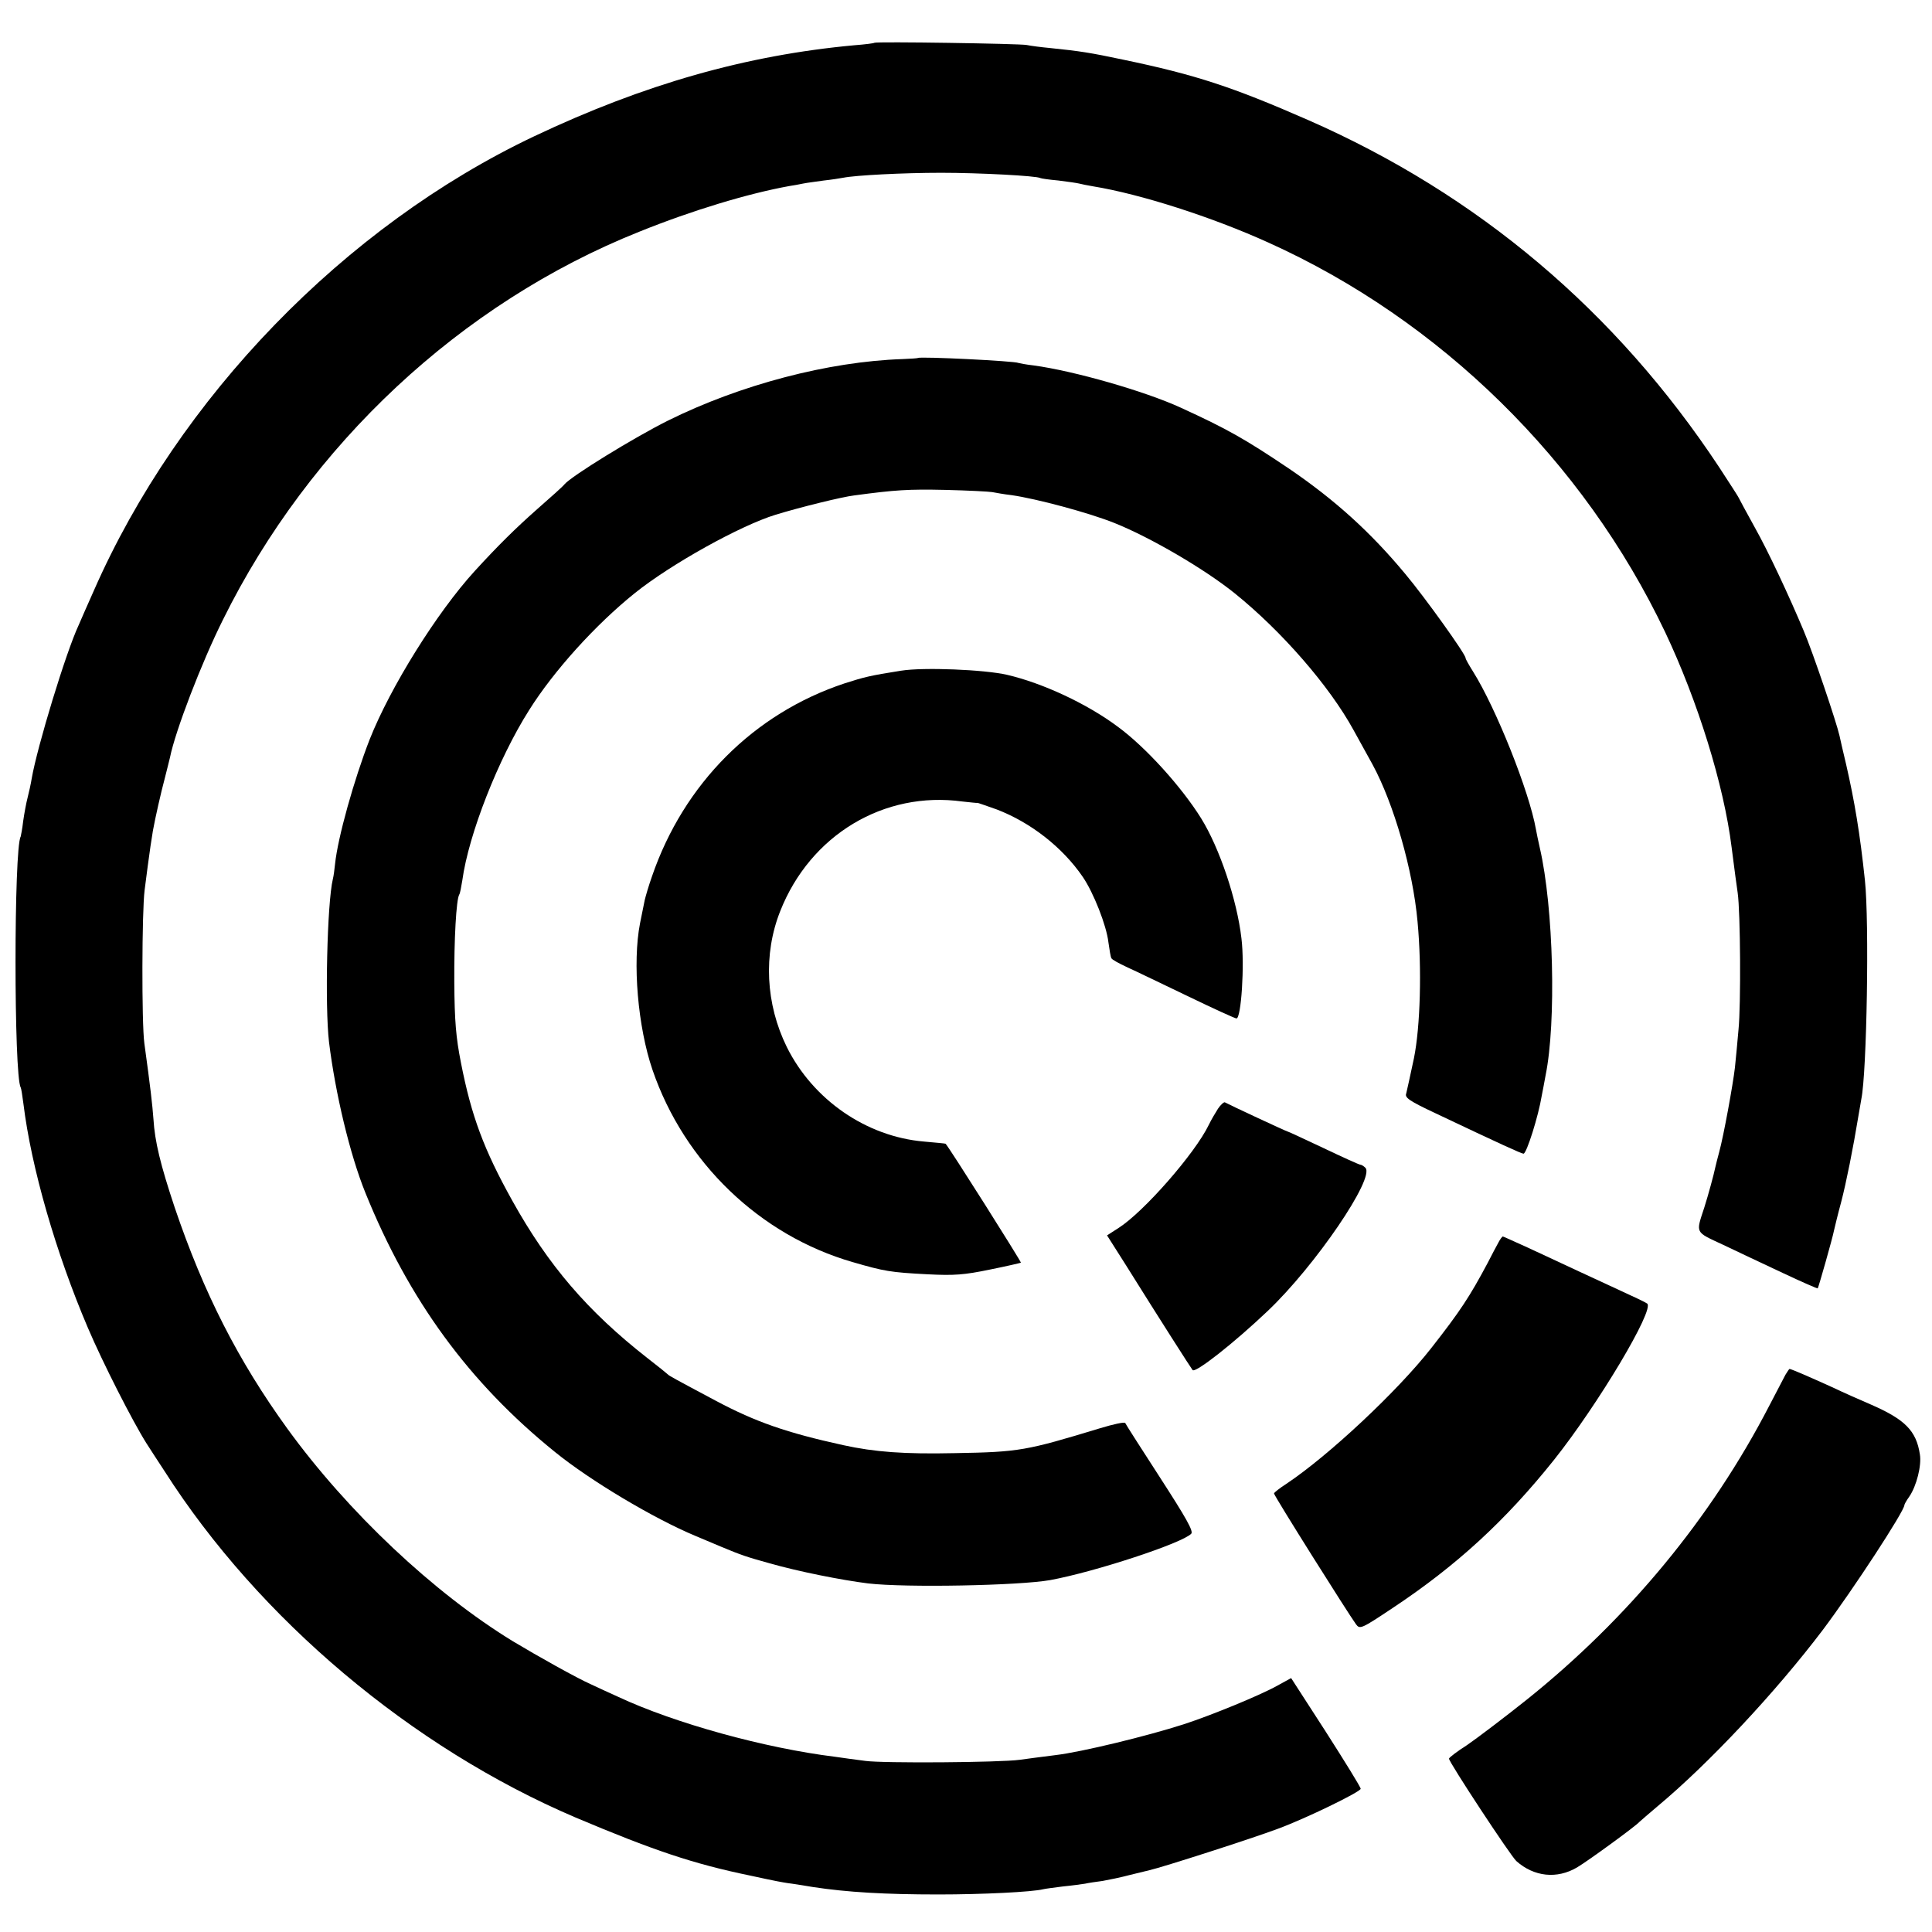
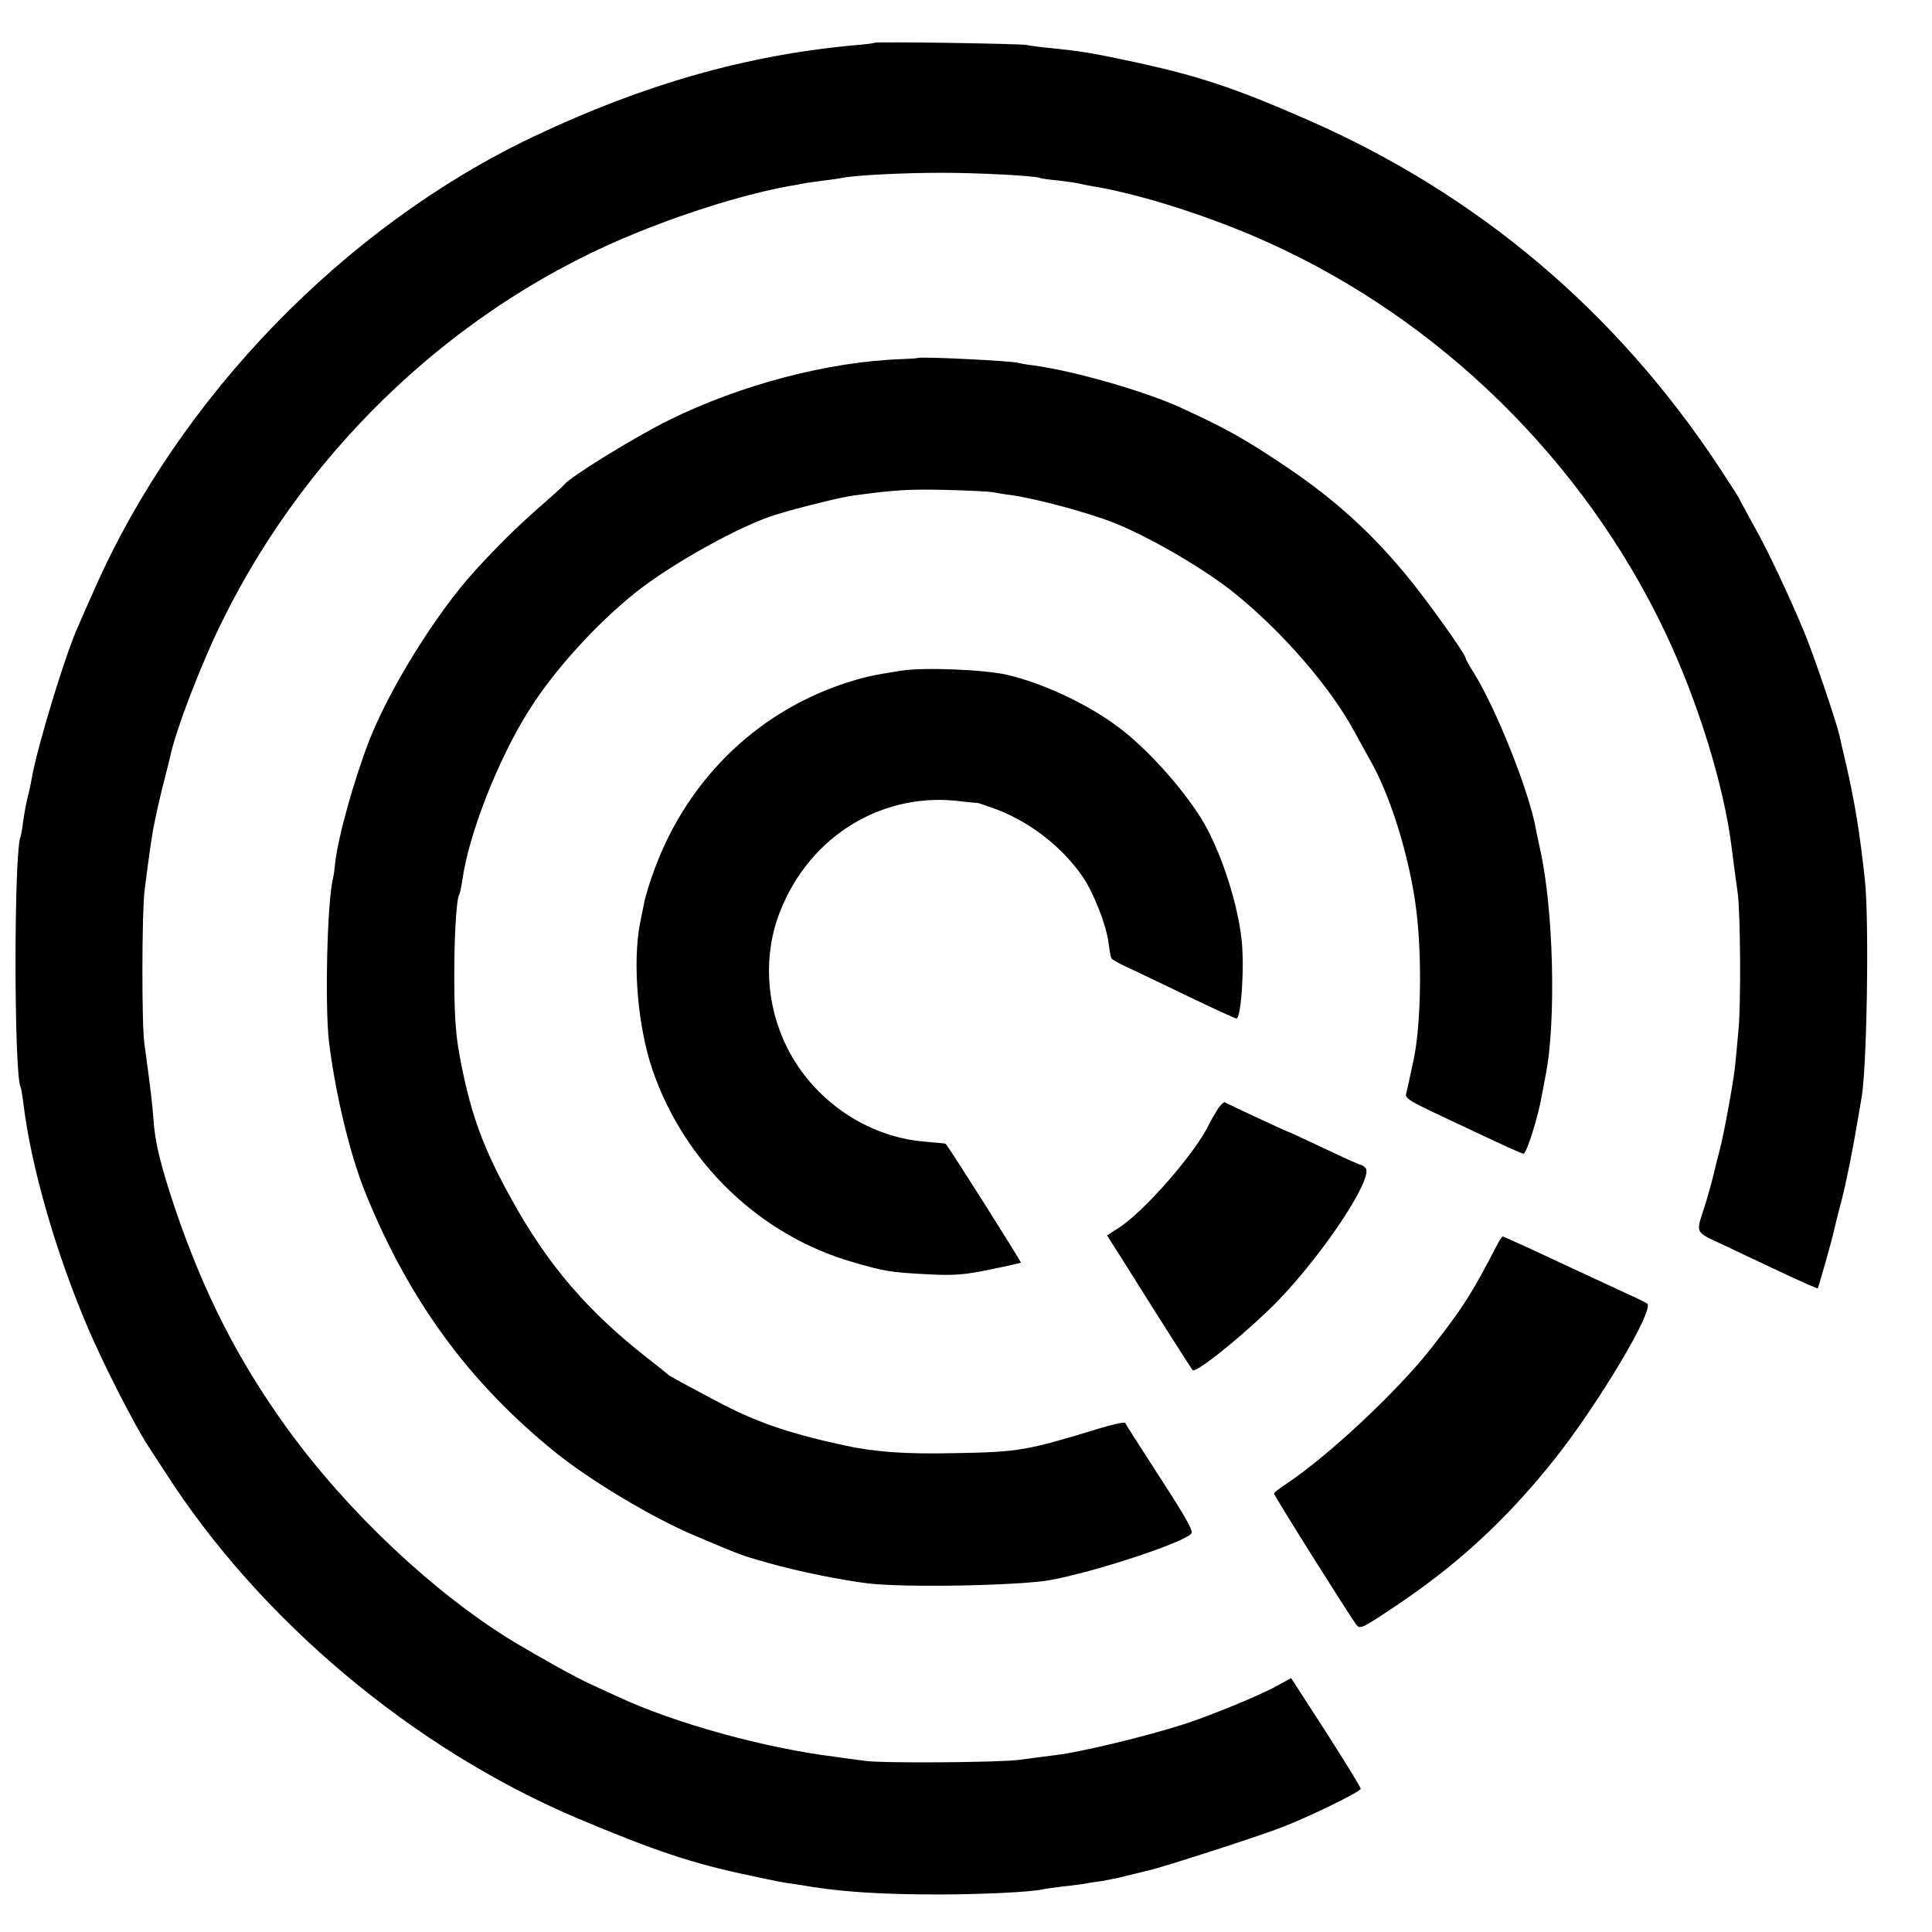
<svg xmlns="http://www.w3.org/2000/svg" version="1.0" width="700pt" height="700pt" viewBox="0 0 700 700" preserveAspectRatio="xMidYMid meet">
  <g transform="translate(0,700) scale(0.1,-0.1)" fill="#000000" stroke="none">
    <path d="M3168 6845 c-2 -2 -34 -6 -73 -9 -391 -36 -761 -141 -1160 -330 -687 -326 -1288 -947 -1595 -1646 -23 -52 -48 -108 -55 -125 -46 -98 -150 -440 -170 -555 -3 -19 -10 -51 -15 -70 -5 -19 -12 -57 -16 -85 -3 -27 -8 -52 -9 -56 -25 -41 -25 -868 0 -909 2 -3 6 -30 10 -60 28 -229 117 -538 233 -810 54 -127 163 -341 213 -420 9 -14 38 -59 65 -100 342 -536 896 -1002 1489 -1255 282 -119 426 -168 635 -211 41 -9 84 -18 95 -20 11 -2 36 -7 55 -9 19 -3 53 -8 75 -12 124 -19 262 -27 455 -27 159 0 341 9 380 19 8 2 40 6 71 10 31 3 67 8 80 10 13 3 41 7 64 10 22 4 67 13 100 22 33 8 65 16 70 17 48 11 369 114 465 150 101 37 300 134 300 145 0 6 -57 98 -126 206 l-126 195 -51 -28 c-65 -36 -239 -107 -337 -139 -133 -43 -372 -101 -465 -112 -49 -6 -108 -14 -130 -17 -71 -10 -498 -13 -560 -4 -33 4 -82 11 -110 15 -252 31 -580 121 -785 217 -25 11 -70 32 -100 46 -50 22 -191 101 -281 155 -288 176 -599 469 -818 771 -178 246 -303 491 -408 801 -52 156 -72 239 -77 320 -4 54 -11 115 -33 275 -10 73 -9 479 1 555 4 33 9 71 11 85 5 40 16 114 19 130 8 45 30 142 43 190 8 30 16 65 19 76 19 95 114 343 192 499 314 635 862 1147 1507 1405 193 78 396 139 545 166 14 2 36 6 50 9 14 3 48 7 75 11 28 3 59 8 70 10 44 9 218 18 355 18 137 0 346 -11 359 -19 4 -2 33 -6 66 -9 33 -4 67 -9 75 -11 8 -2 31 -7 50 -10 172 -28 431 -111 636 -204 623 -281 1142 -791 1437 -1411 118 -249 213 -554 241 -780 12 -96 17 -128 22 -165 10 -70 12 -407 3 -495 -4 -47 -10 -109 -13 -138 -7 -61 -41 -248 -57 -306 -6 -22 -12 -46 -14 -55 -5 -25 -26 -102 -40 -146 -31 -95 -35 -87 68 -135 50 -24 148 -70 216 -102 68 -32 125 -57 127 -56 3 4 54 183 59 210 3 13 14 59 26 103 18 69 43 193 63 315 3 19 8 45 10 58 20 97 29 643 13 792 -18 172 -38 289 -68 420 -11 47 -22 93 -24 104 -10 46 -96 301 -130 381 -52 124 -128 287 -177 374 -32 58 -58 106 -58 107 0 2 -32 51 -71 111 -374 566 -874 988 -1489 1258 -274 120 -407 164 -671 219 -118 25 -156 31 -264 42 -33 3 -71 8 -85 11 -25 5 -546 13 -552 8z" />
    <path d="M3326 5703 c-1 -1 -26 -3 -56 -4 -269 -9 -588 -93 -850 -223 -124 -62 -350 -201 -375 -231 -5 -7 -50 -47 -99 -90 -78 -69 -141 -131 -226 -224 -137 -150 -306 -421 -381 -611 -56 -144 -115 -354 -125 -450 -2 -19 -5 -44 -8 -55 -21 -88 -29 -461 -14 -590 23 -187 76 -409 132 -547 157 -388 375 -687 687 -939 128 -104 358 -241 509 -304 36 -15 79 -33 95 -40 72 -30 90 -36 173 -59 105 -30 261 -61 357 -73 136 -16 547 -8 660 12 163 30 479 134 511 168 9 9 -19 58 -112 202 -68 105 -125 194 -127 199 -1 5 -43 -4 -92 -19 -267 -81 -291 -86 -525 -90 -184 -4 -291 4 -405 29 -205 45 -317 84 -460 160 -156 83 -170 91 -175 96 -3 3 -36 30 -75 60 -216 169 -359 336 -489 570 -103 185 -148 306 -186 500 -18 91 -23 151 -24 290 -1 156 7 301 18 319 3 4 7 27 11 51 23 168 131 442 242 617 89 142 241 310 383 424 132 106 383 245 510 284 88 27 242 65 285 70 149 20 196 23 330 20 83 -2 159 -6 170 -8 11 -2 43 -8 70 -11 91 -13 281 -64 373 -101 130 -52 327 -167 436 -255 170 -137 343 -336 430 -495 18 -33 49 -89 69 -125 77 -142 146 -381 163 -569 16 -172 10 -381 -13 -495 -13 -60 -25 -117 -28 -128 -6 -15 11 -27 107 -72 236 -112 311 -146 318 -146 11 0 54 136 66 210 3 14 9 47 14 74 39 191 29 608 -21 824 -6 26 -12 56 -14 67 -24 137 -145 440 -228 572 -15 24 -27 45 -27 49 0 14 -146 218 -218 304 -127 153 -256 269 -420 381 -162 109 -226 145 -394 222 -131 60 -386 133 -533 153 -27 3 -52 8 -55 9 -12 7 -357 24 -364 18z" />
    <path d="M3265 4570 c-114 -18 -133 -23 -205 -46 -329 -109 -583 -364 -698 -700 -12 -34 -23 -72 -26 -85 -3 -13 -10 -51 -17 -84 -28 -143 -8 -376 45 -531 115 -336 389 -600 726 -697 114 -33 135 -37 271 -44 97 -5 133 -2 225 17 60 12 111 24 113 25 2 3 -262 421 -273 431 0 1 -36 4 -79 8 -208 18 -401 151 -496 342 -77 156 -86 337 -24 493 109 276 376 436 660 397 29 -3 54 -6 55 -5 2 0 33 -11 70 -24 122 -47 237 -136 311 -244 39 -57 86 -176 93 -237 4 -28 8 -54 11 -58 2 -5 28 -19 56 -32 29 -13 128 -61 220 -105 93 -45 172 -81 177 -81 17 0 30 193 18 290 -16 139 -79 327 -146 435 -71 114 -201 258 -302 332 -111 83 -272 158 -401 188 -82 19 -303 28 -384 15z" />
    <path d="M4413 2983 c-10 -16 -25 -41 -33 -58 -50 -104 -236 -316 -327 -374 l-42 -27 66 -104 c130 -208 237 -375 244 -384 10 -12 150 98 272 214 172 163 390 483 354 519 -6 6 -14 11 -18 11 -4 0 -64 27 -133 60 -70 33 -128 60 -130 60 -4 0 -216 99 -228 106 -3 2 -15 -8 -25 -23z" />
    <path d="M5429 2498 c-7 -13 -25 -46 -39 -74 -65 -122 -99 -174 -204 -308 -122 -156 -372 -390 -525 -492 -25 -16 -45 -32 -45 -35 -1 -7 268 -434 297 -474 14 -19 19 -17 133 59 232 154 409 317 584 536 160 201 366 546 338 567 -7 5 -49 25 -93 45 -88 41 -204 94 -338 157 -49 22 -90 41 -92 41 -2 0 -10 -10 -16 -22z" />
-     <path d="M6469 2019 c-6 -12 -33 -63 -59 -113 -210 -406 -511 -770 -878 -1064 -84 -67 -182 -141 -217 -165 -36 -23 -65 -45 -65 -49 0 -13 223 -352 244 -371 64 -57 147 -66 220 -23 39 23 212 149 226 165 3 3 32 28 65 56 185 154 427 412 599 639 109 145 296 431 296 453 0 3 8 17 18 31 26 38 45 113 38 153 -13 85 -54 126 -175 179 -40 17 -105 46 -145 65 -75 34 -146 65 -152 65 -2 0 -8 -10 -15 -21z" />
  </g>
</svg>